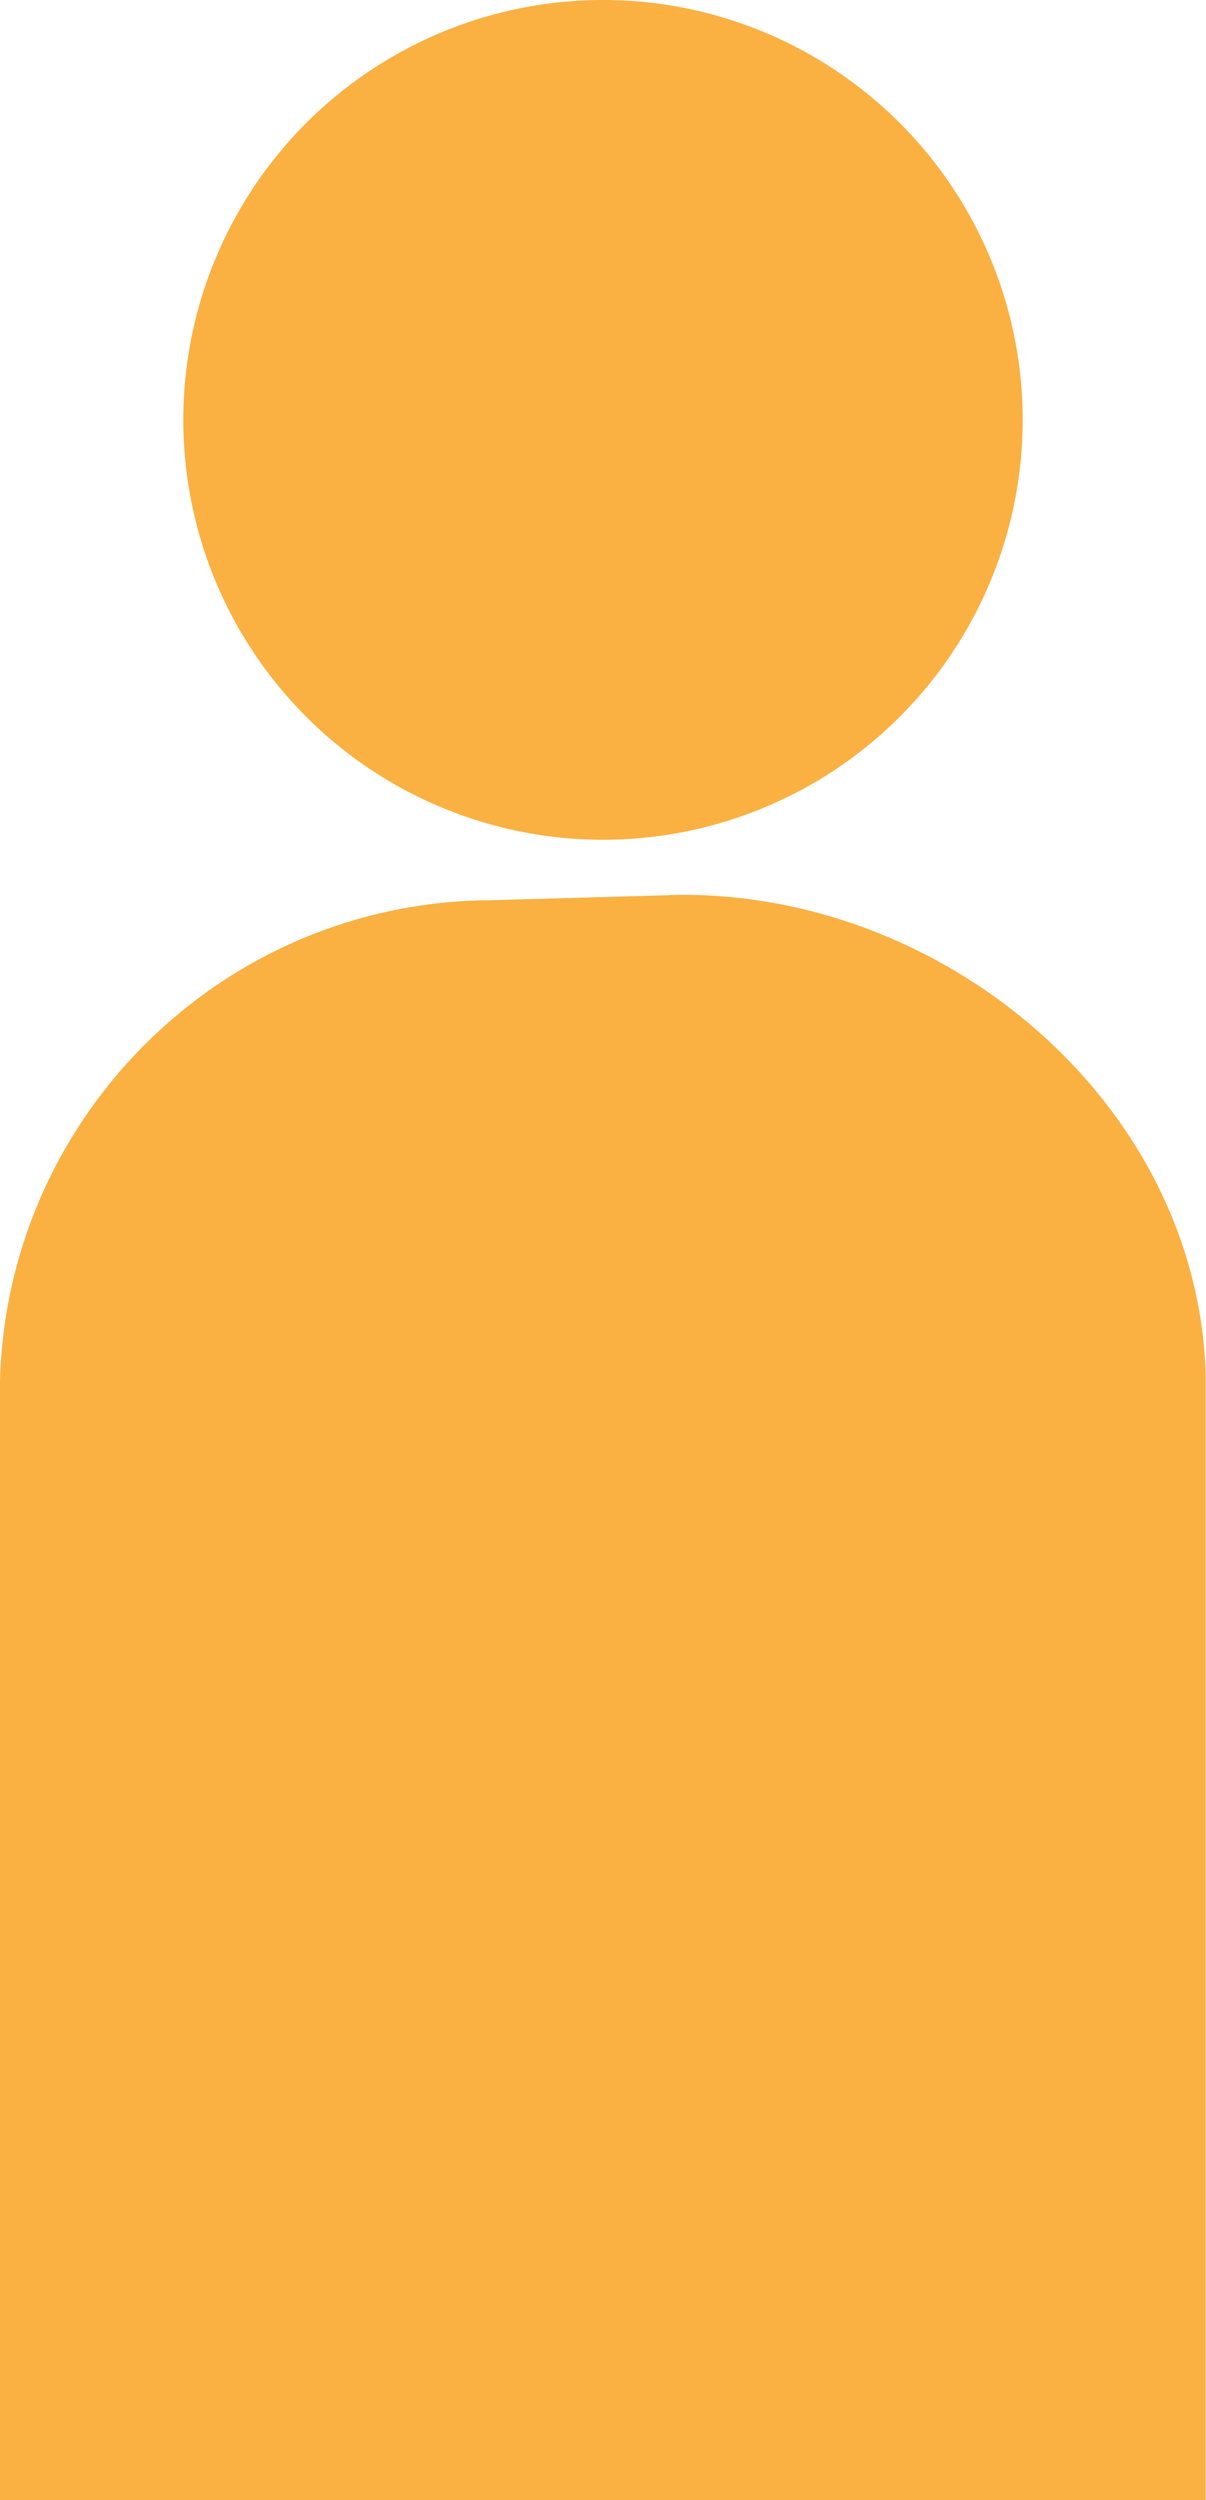
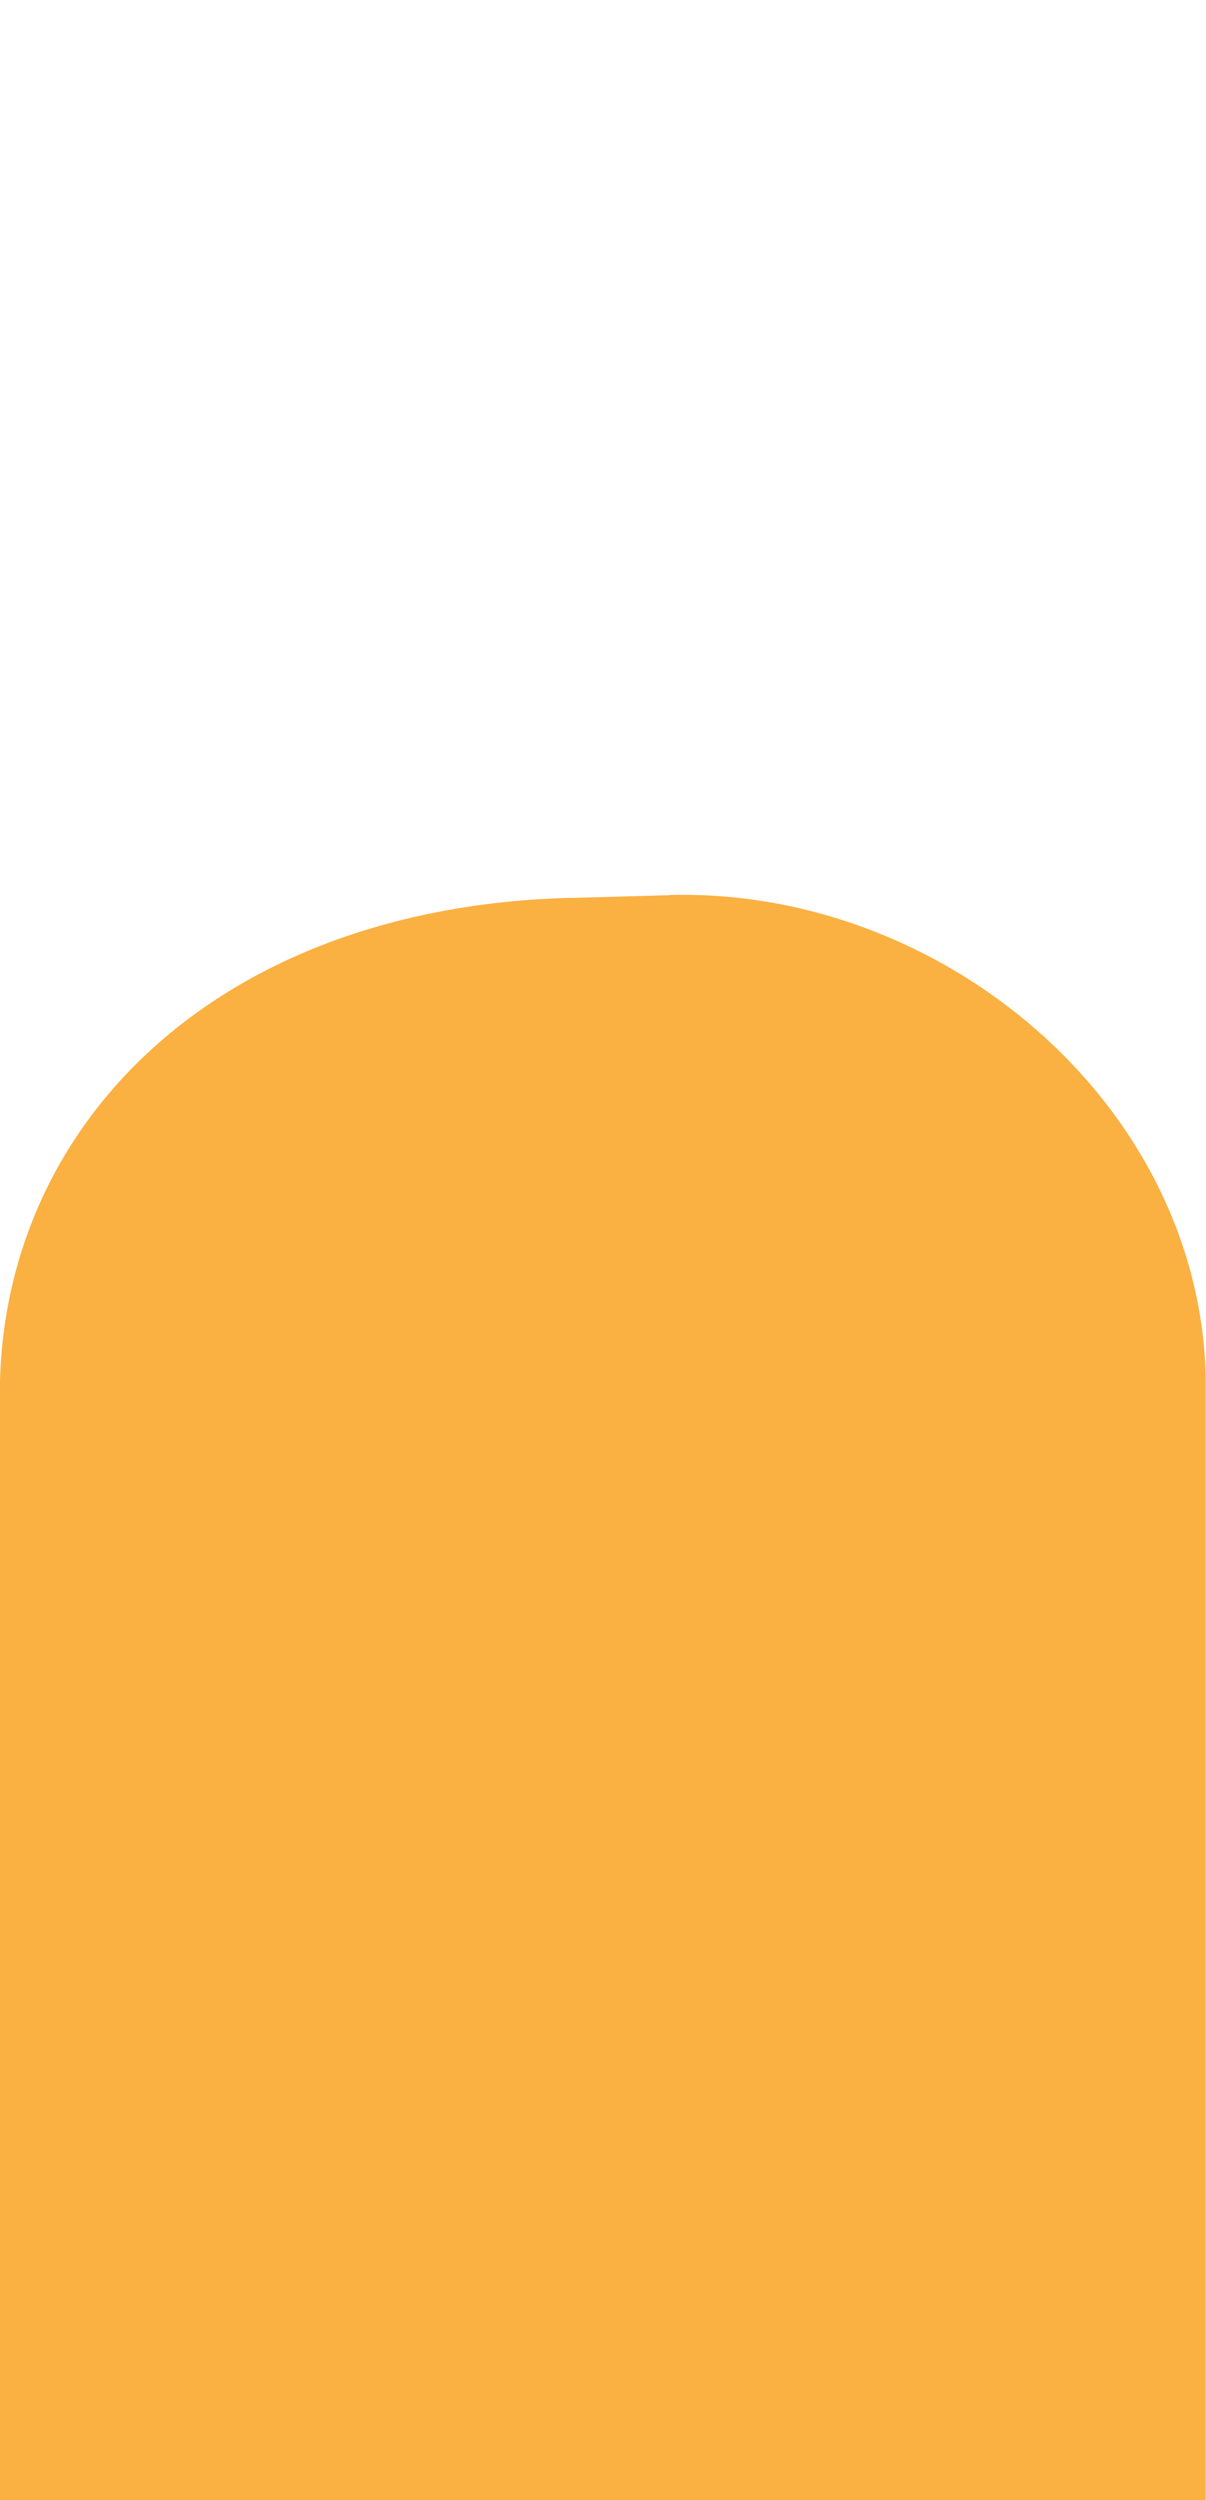
<svg xmlns="http://www.w3.org/2000/svg" viewBox="0 0 38.42 79.61" data-name="Layer 2" id="Layer_2">
  <defs>
    <style>
      .cls-1 {
        fill: #fbb042;
      }
    </style>
  </defs>
  <g data-name="Art Top" id="Art_Top">
    <g>
-       <circle r="13.37" cy="13.37" cx="19.21" class="cls-1" />
-       <path d="M21.32,28.51h-.17s-2.85.08-2.85.08l-2.85.08h-.17s0,0,0,0C6.61,28.91-.23,36.14,0,44.82v34.79h38.41v-35.82c-.24-8.68-8.42-15.53-17.1-15.29h0Z" class="cls-1" />
+       <path d="M21.32,28.51h-.17s-2.85.08-2.85.08h-.17s0,0,0,0C6.61,28.91-.23,36.14,0,44.82v34.79h38.41v-35.82c-.24-8.68-8.42-15.53-17.1-15.29h0Z" class="cls-1" />
    </g>
  </g>
</svg>